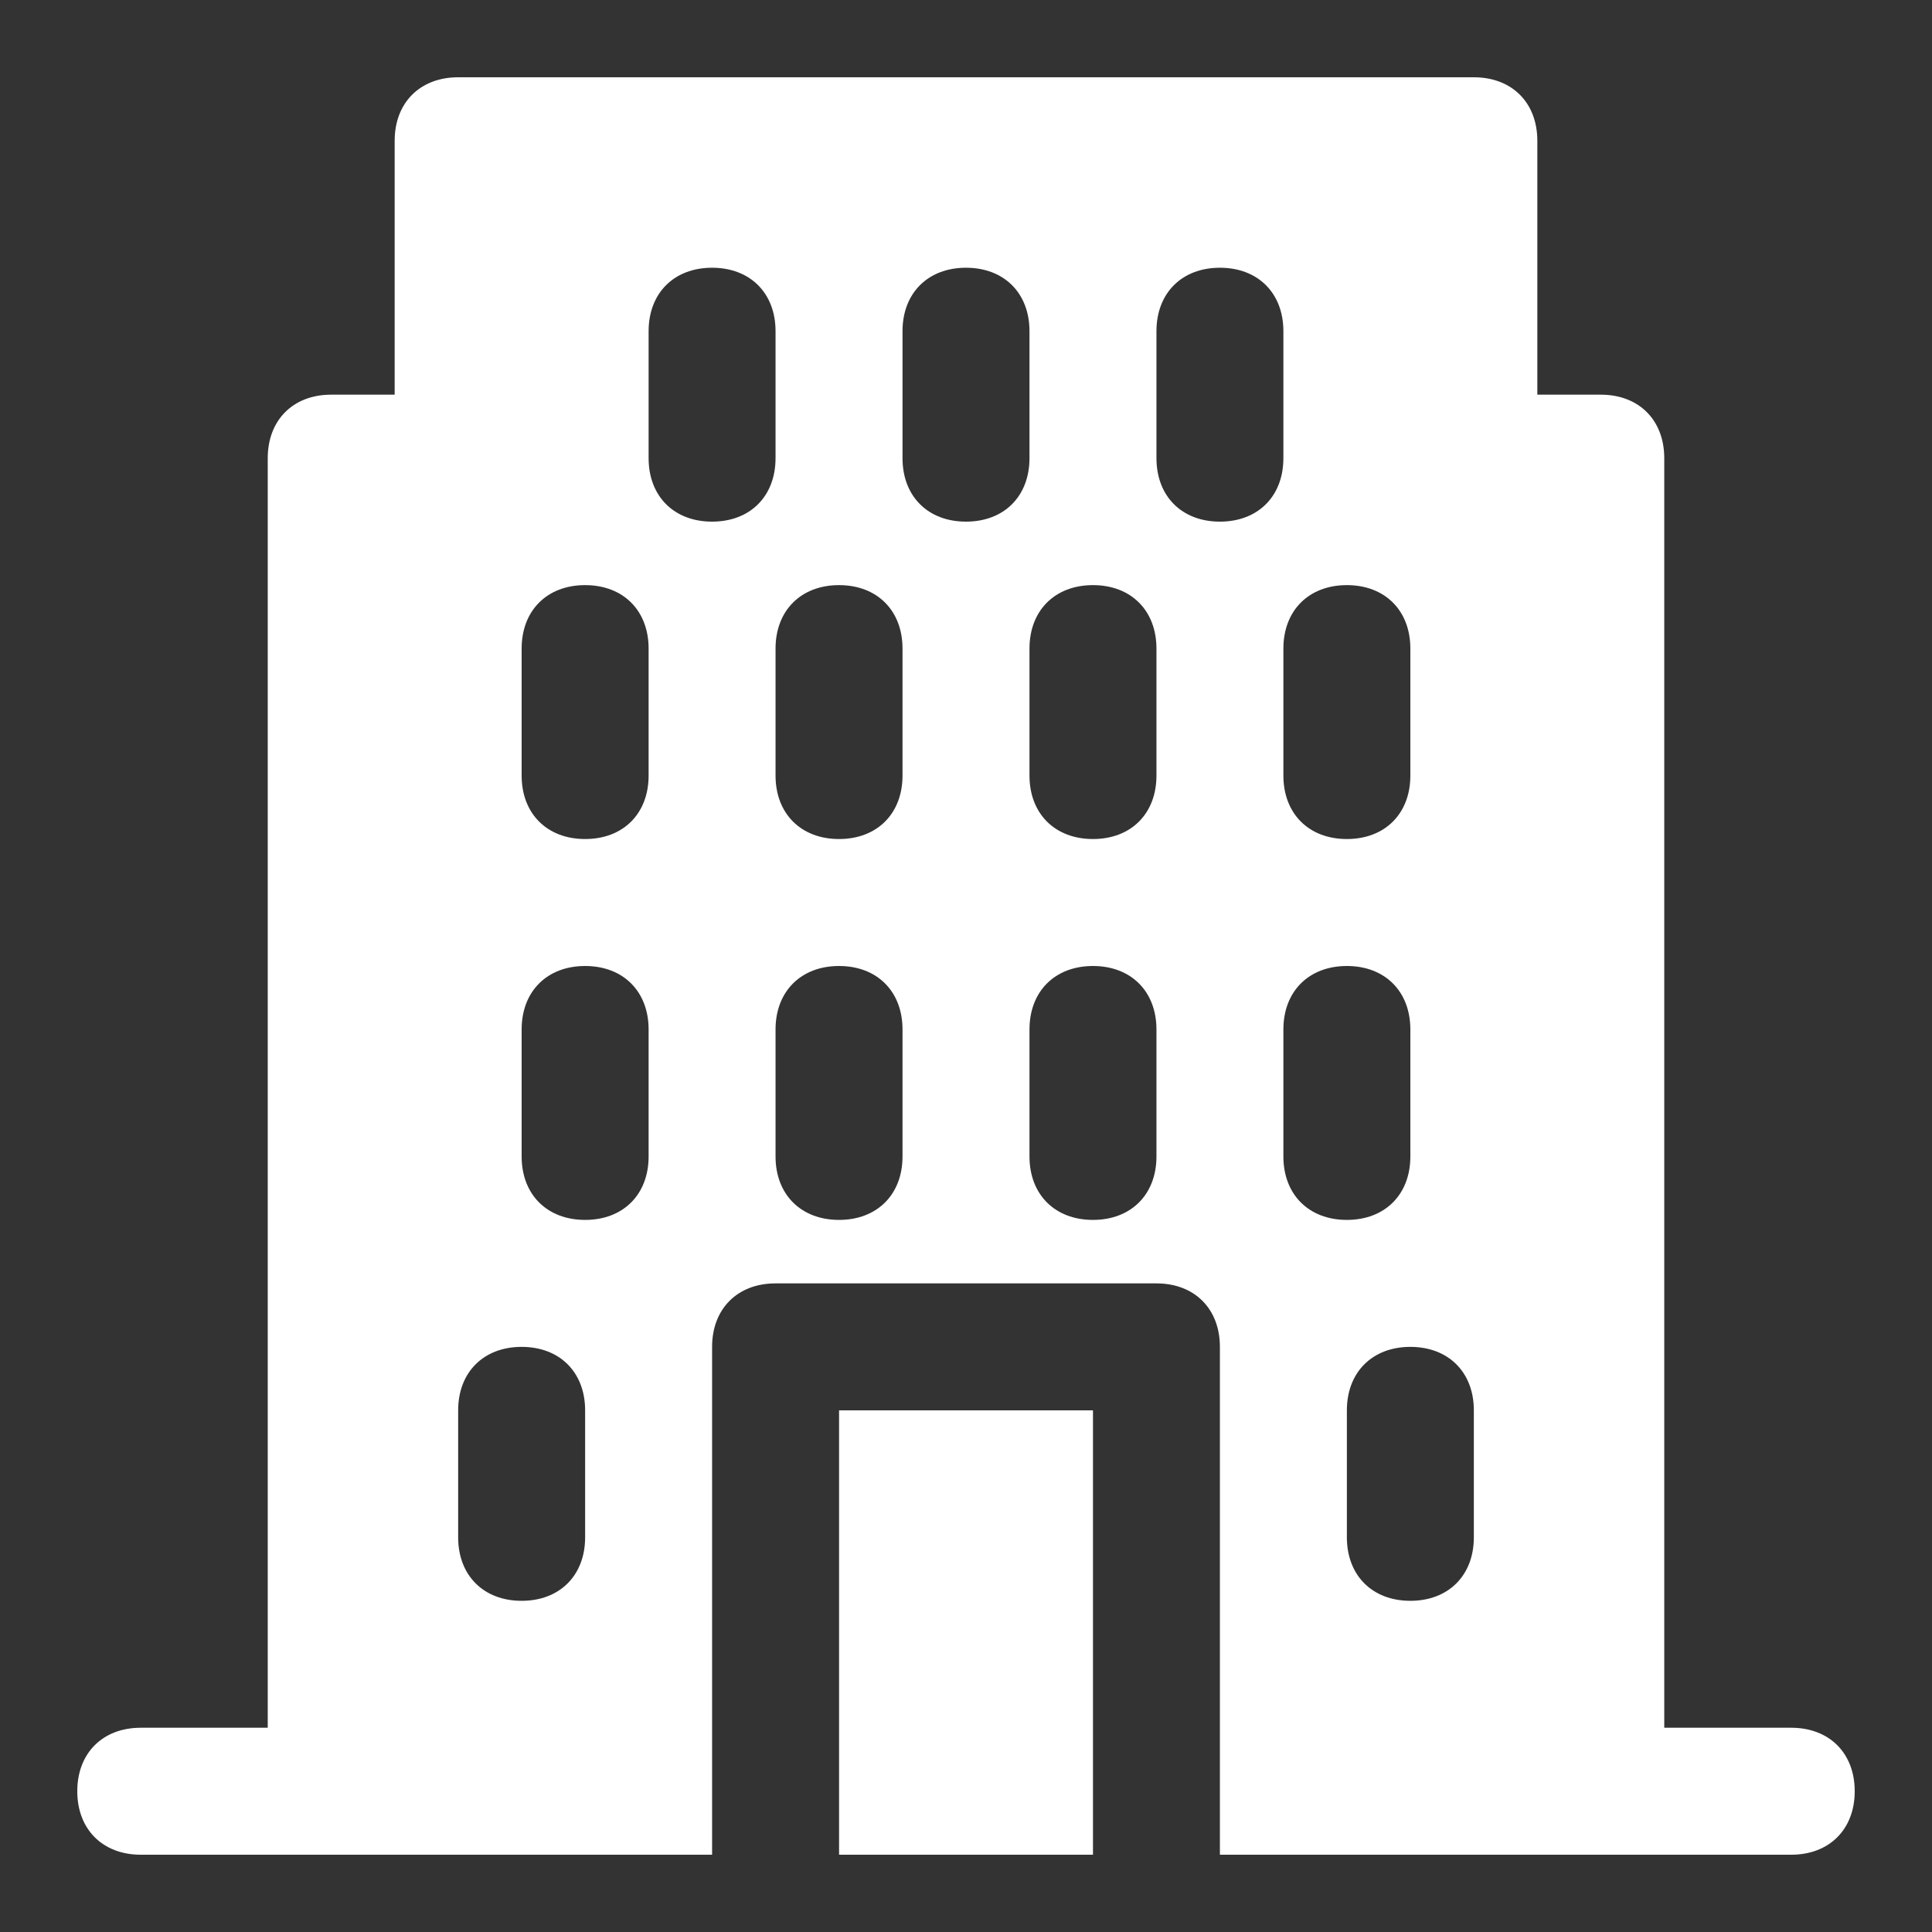
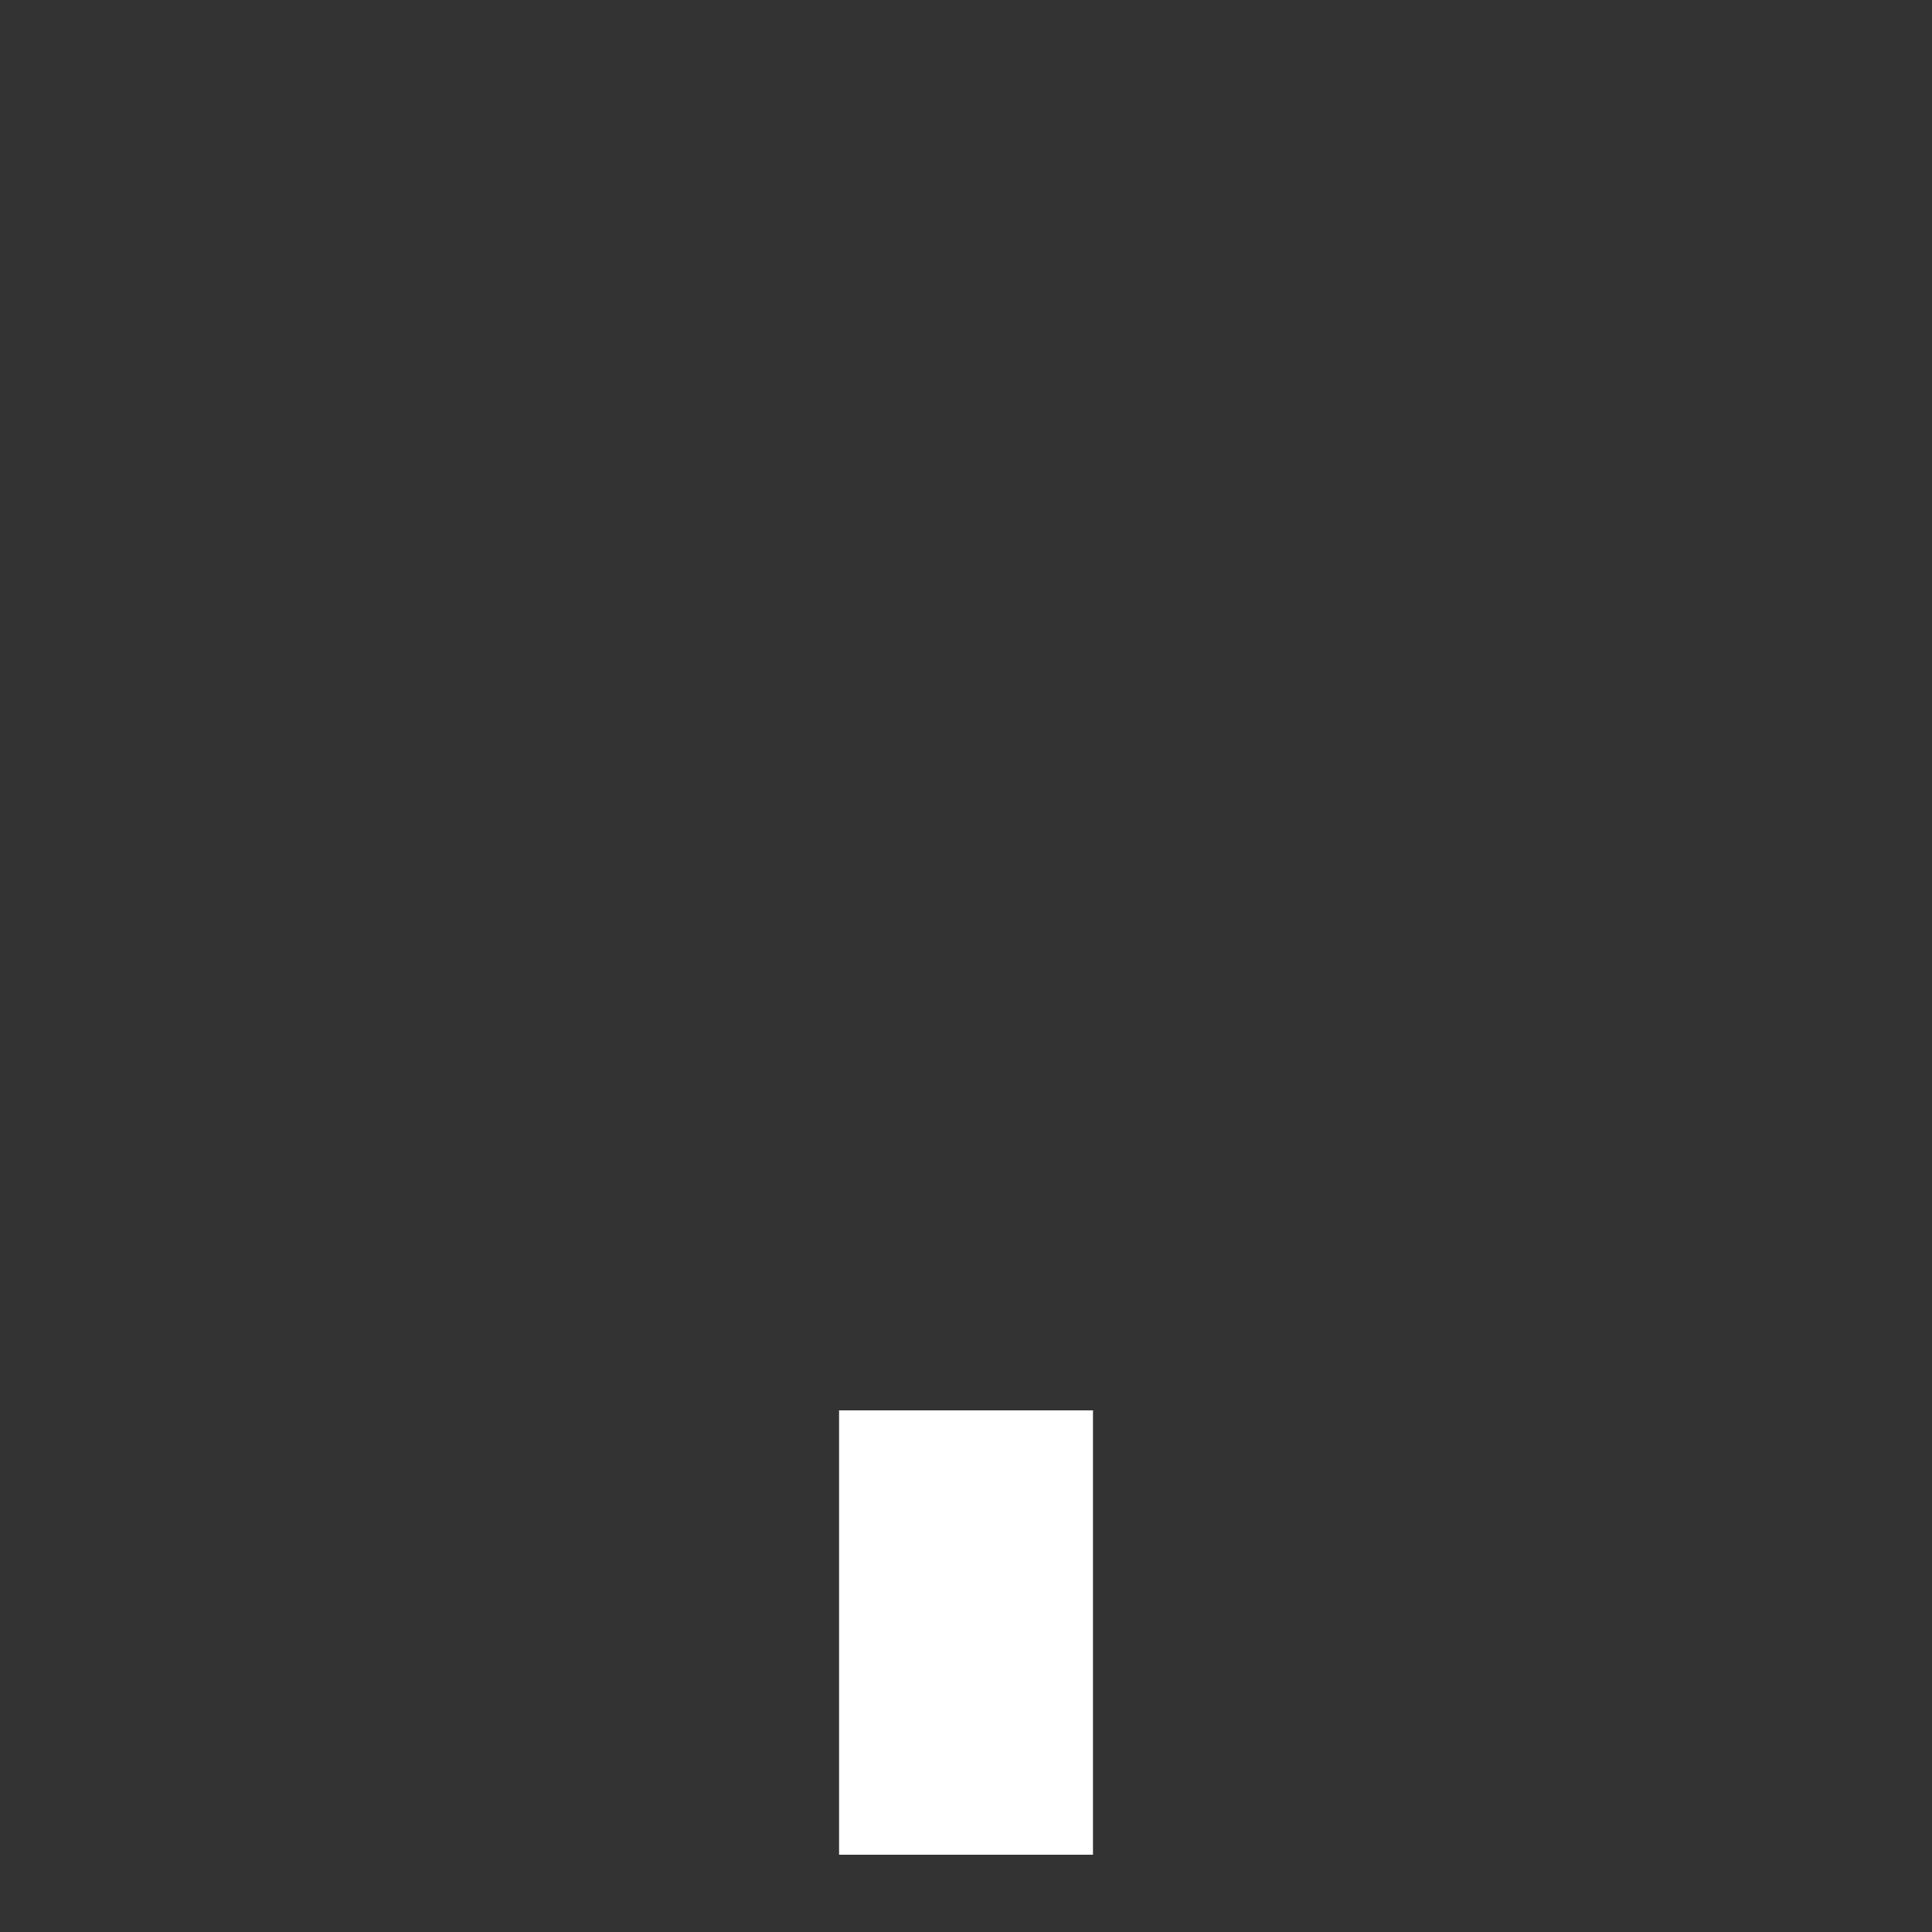
<svg xmlns="http://www.w3.org/2000/svg" width="50" height="50" viewBox="0 0 50 50" fill="none">
  <rect x="0" y="0" width="50" height="50" fill="#333333" stroke="none" />
  <path d="M21.715 36.5H28.286V48H21.715V36.5Z" fill="white" />
-   <path d="M46.357 44.714H43.071V11.857C43.071 10.871 42.414 10.214 41.429 10.214H39.786V3.643C39.786 2.657 39.129 2 38.143 2H11.857C10.871 2 10.214 2.657 10.214 3.643V10.214H8.571C7.586 10.214 6.929 10.871 6.929 11.857V44.714H3.643C2.657 44.714 2 45.371 2 46.357C2 47.343 2.657 48 3.643 48H18.429V34.857C18.429 33.871 19.086 33.214 20.071 33.214H29.929C30.914 33.214 31.571 33.871 31.571 34.857V48H46.357C47.343 48 48 47.343 48 46.357C48 45.371 47.343 44.714 46.357 44.714ZM34.857 15.143C35.843 15.143 36.5 15.8 36.5 16.786V20.071C36.5 21.057 35.843 21.714 34.857 21.714C33.871 21.714 33.214 21.057 33.214 20.071V16.786C33.214 15.8 33.871 15.143 34.857 15.143ZM15.143 39.786C15.143 40.771 14.486 41.429 13.5 41.429C12.514 41.429 11.857 40.771 11.857 39.786V36.5C11.857 35.514 12.514 34.857 13.5 34.857C14.486 34.857 15.143 35.514 15.143 36.5V39.786ZM16.786 29.929C16.786 30.914 16.129 31.571 15.143 31.571C14.157 31.571 13.5 30.914 13.5 29.929V26.643C13.5 25.657 14.157 25 15.143 25C16.129 25 16.786 25.657 16.786 26.643V29.929ZM16.786 20.071C16.786 21.057 16.129 21.714 15.143 21.714C14.157 21.714 13.5 21.057 13.5 20.071V16.786C13.5 15.8 14.157 15.143 15.143 15.143C16.129 15.143 16.786 15.8 16.786 16.786V20.071ZM18.429 13.5C17.443 13.5 16.786 12.843 16.786 11.857V8.571C16.786 7.586 17.443 6.929 18.429 6.929C19.414 6.929 20.071 7.586 20.071 8.571V11.857C20.071 12.843 19.414 13.5 18.429 13.5ZM23.357 29.929C23.357 30.914 22.7 31.571 21.714 31.571C20.729 31.571 20.071 30.914 20.071 29.929V26.643C20.071 25.657 20.729 25 21.714 25C22.7 25 23.357 25.657 23.357 26.643V29.929ZM23.357 20.071C23.357 21.057 22.7 21.714 21.714 21.714C20.729 21.714 20.071 21.057 20.071 20.071V16.786C20.071 15.8 20.729 15.143 21.714 15.143C22.7 15.143 23.357 15.8 23.357 16.786V20.071ZM25 13.5C24.014 13.5 23.357 12.843 23.357 11.857V8.571C23.357 7.586 24.014 6.929 25 6.929C25.986 6.929 26.643 7.586 26.643 8.571V11.857C26.643 12.843 25.986 13.5 25 13.5ZM29.929 29.929C29.929 30.914 29.271 31.571 28.286 31.571C27.3 31.571 26.643 30.914 26.643 29.929V26.643C26.643 25.657 27.3 25 28.286 25C29.271 25 29.929 25.657 29.929 26.643V29.929ZM29.929 20.071C29.929 21.057 29.271 21.714 28.286 21.714C27.3 21.714 26.643 21.057 26.643 20.071V16.786C26.643 15.8 27.3 15.143 28.286 15.143C29.271 15.143 29.929 15.8 29.929 16.786V20.071ZM31.571 13.5C30.586 13.5 29.929 12.843 29.929 11.857V8.571C29.929 7.586 30.586 6.929 31.571 6.929C32.557 6.929 33.214 7.586 33.214 8.571V11.857C33.214 12.843 32.557 13.5 31.571 13.5ZM33.214 29.929V26.643C33.214 25.657 33.871 25 34.857 25C35.843 25 36.5 25.657 36.5 26.643V29.929C36.5 30.914 35.843 31.571 34.857 31.571C33.871 31.571 33.214 30.914 33.214 29.929ZM38.143 39.786C38.143 40.771 37.486 41.429 36.5 41.429C35.514 41.429 34.857 40.771 34.857 39.786V36.5C34.857 35.514 35.514 34.857 36.5 34.857C37.486 34.857 38.143 35.514 38.143 36.5V39.786Z" fill="white" />
</svg>